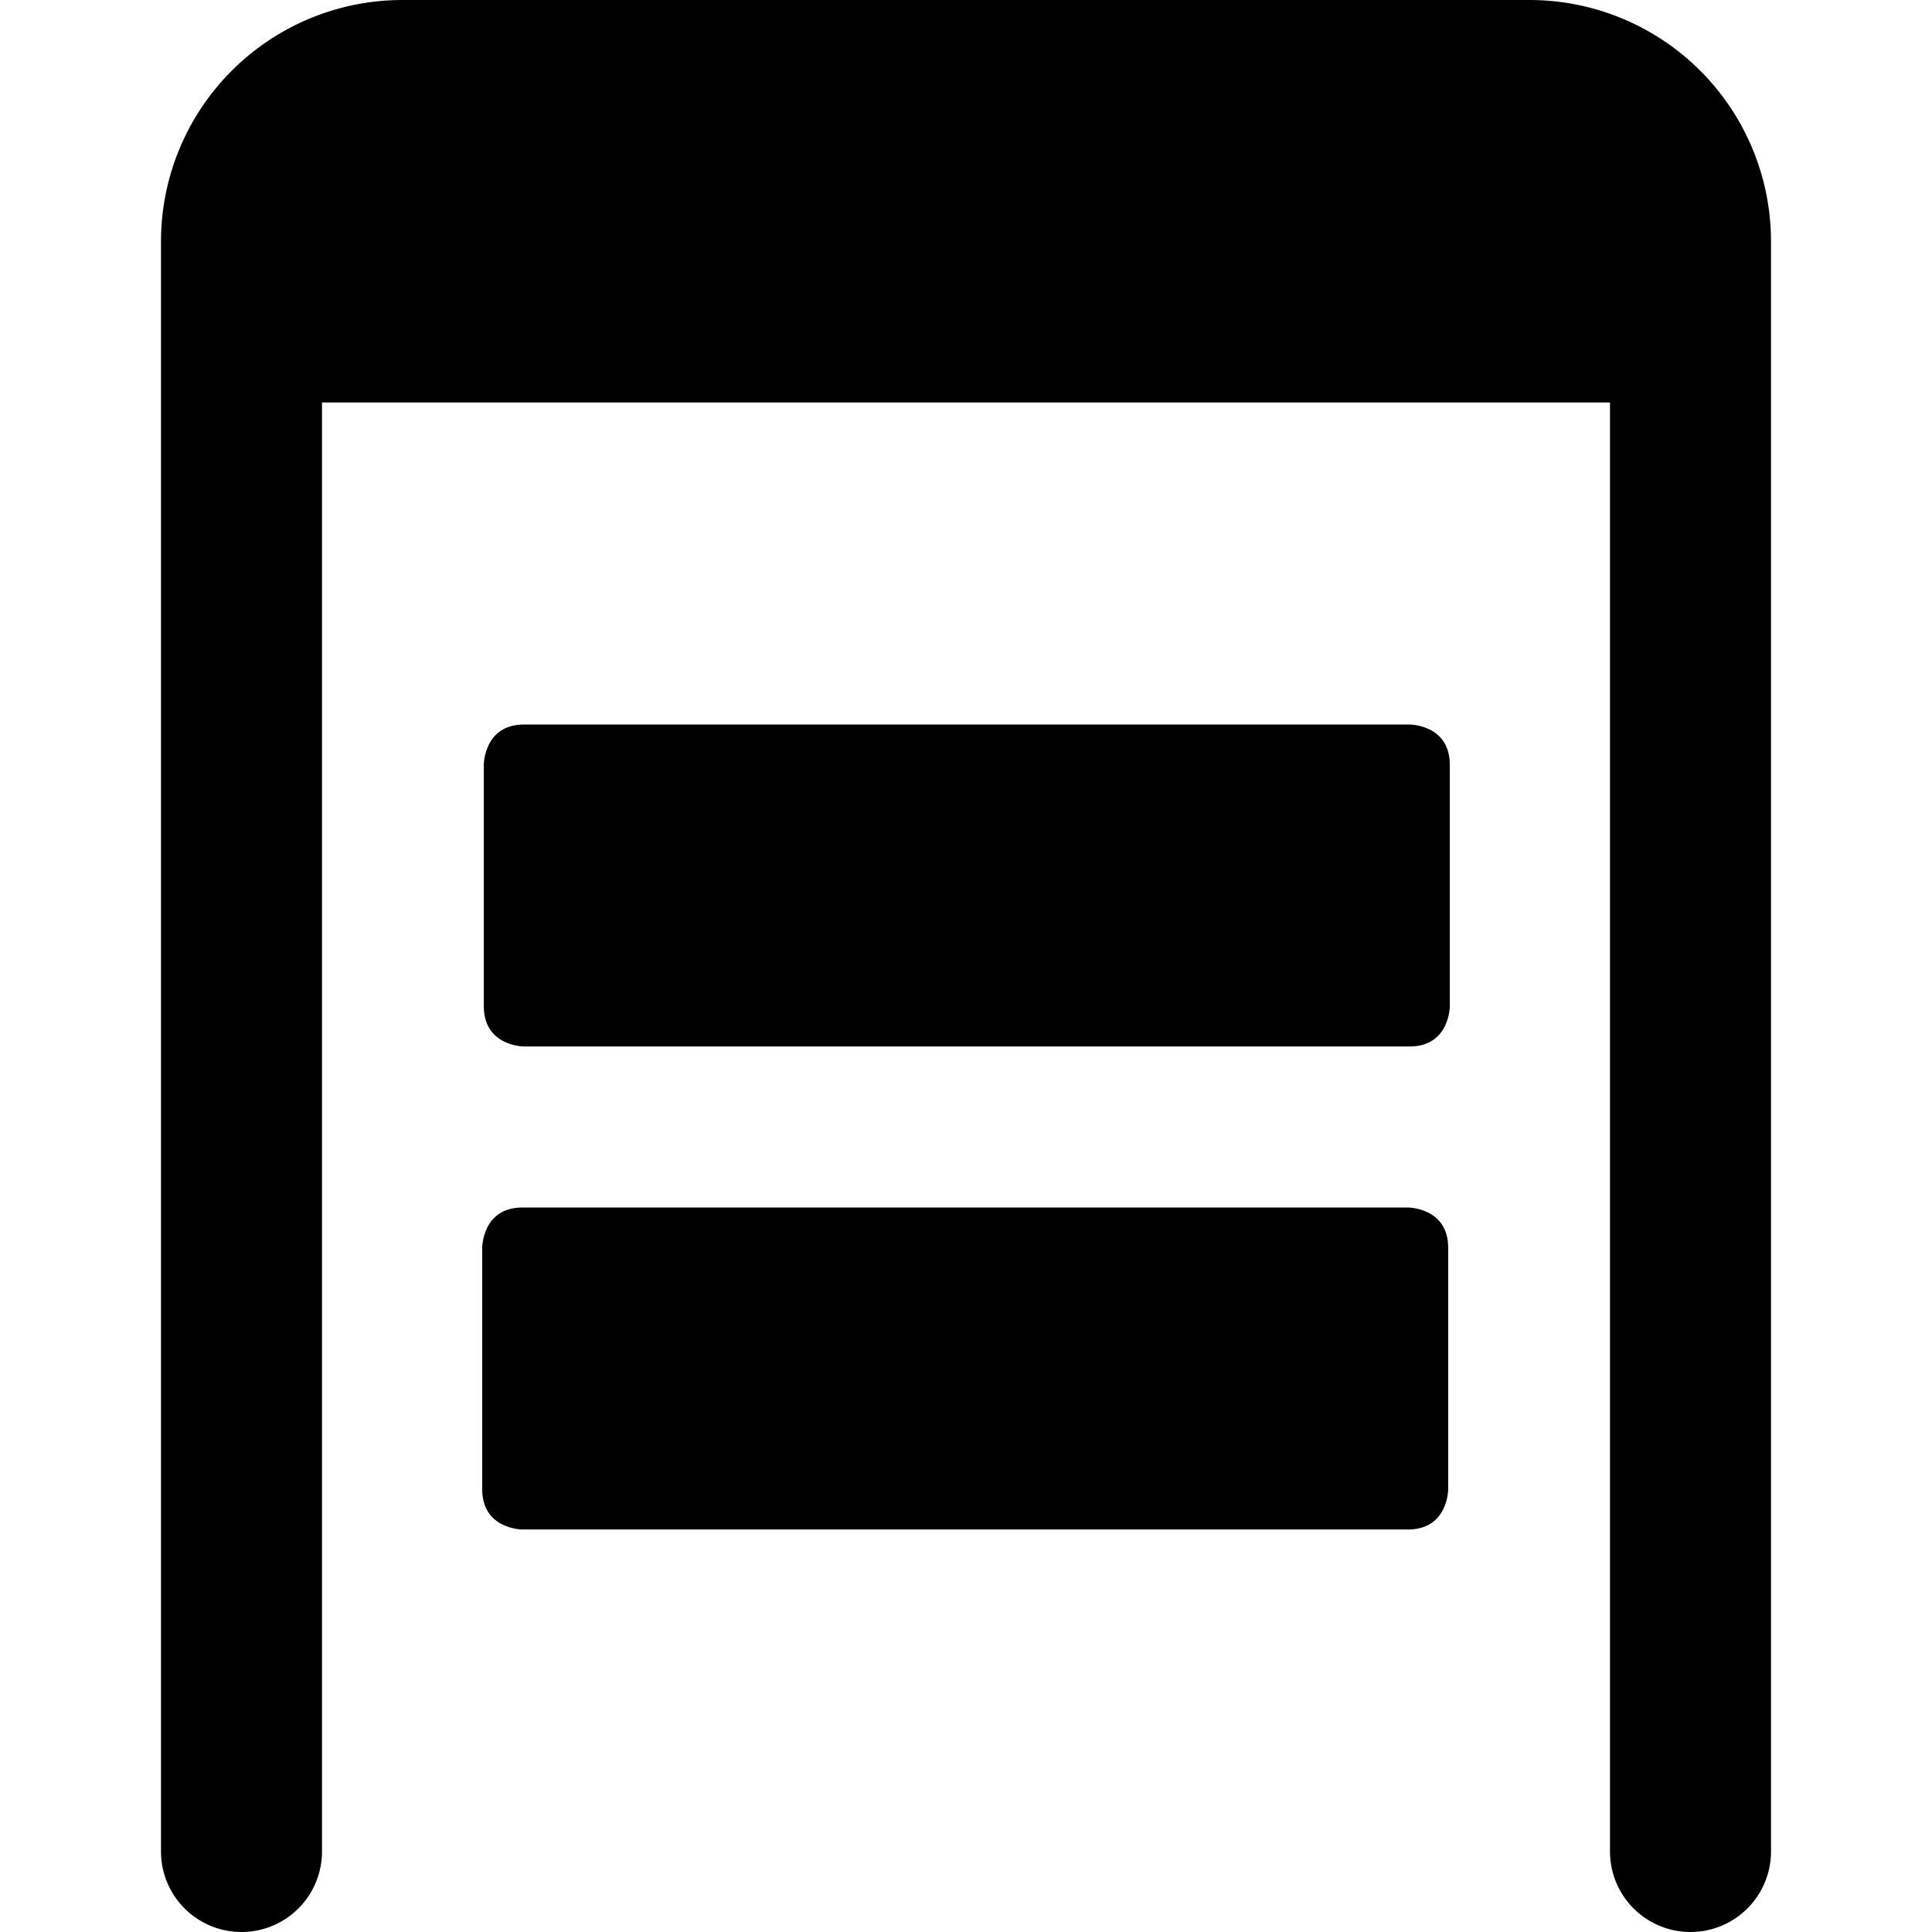
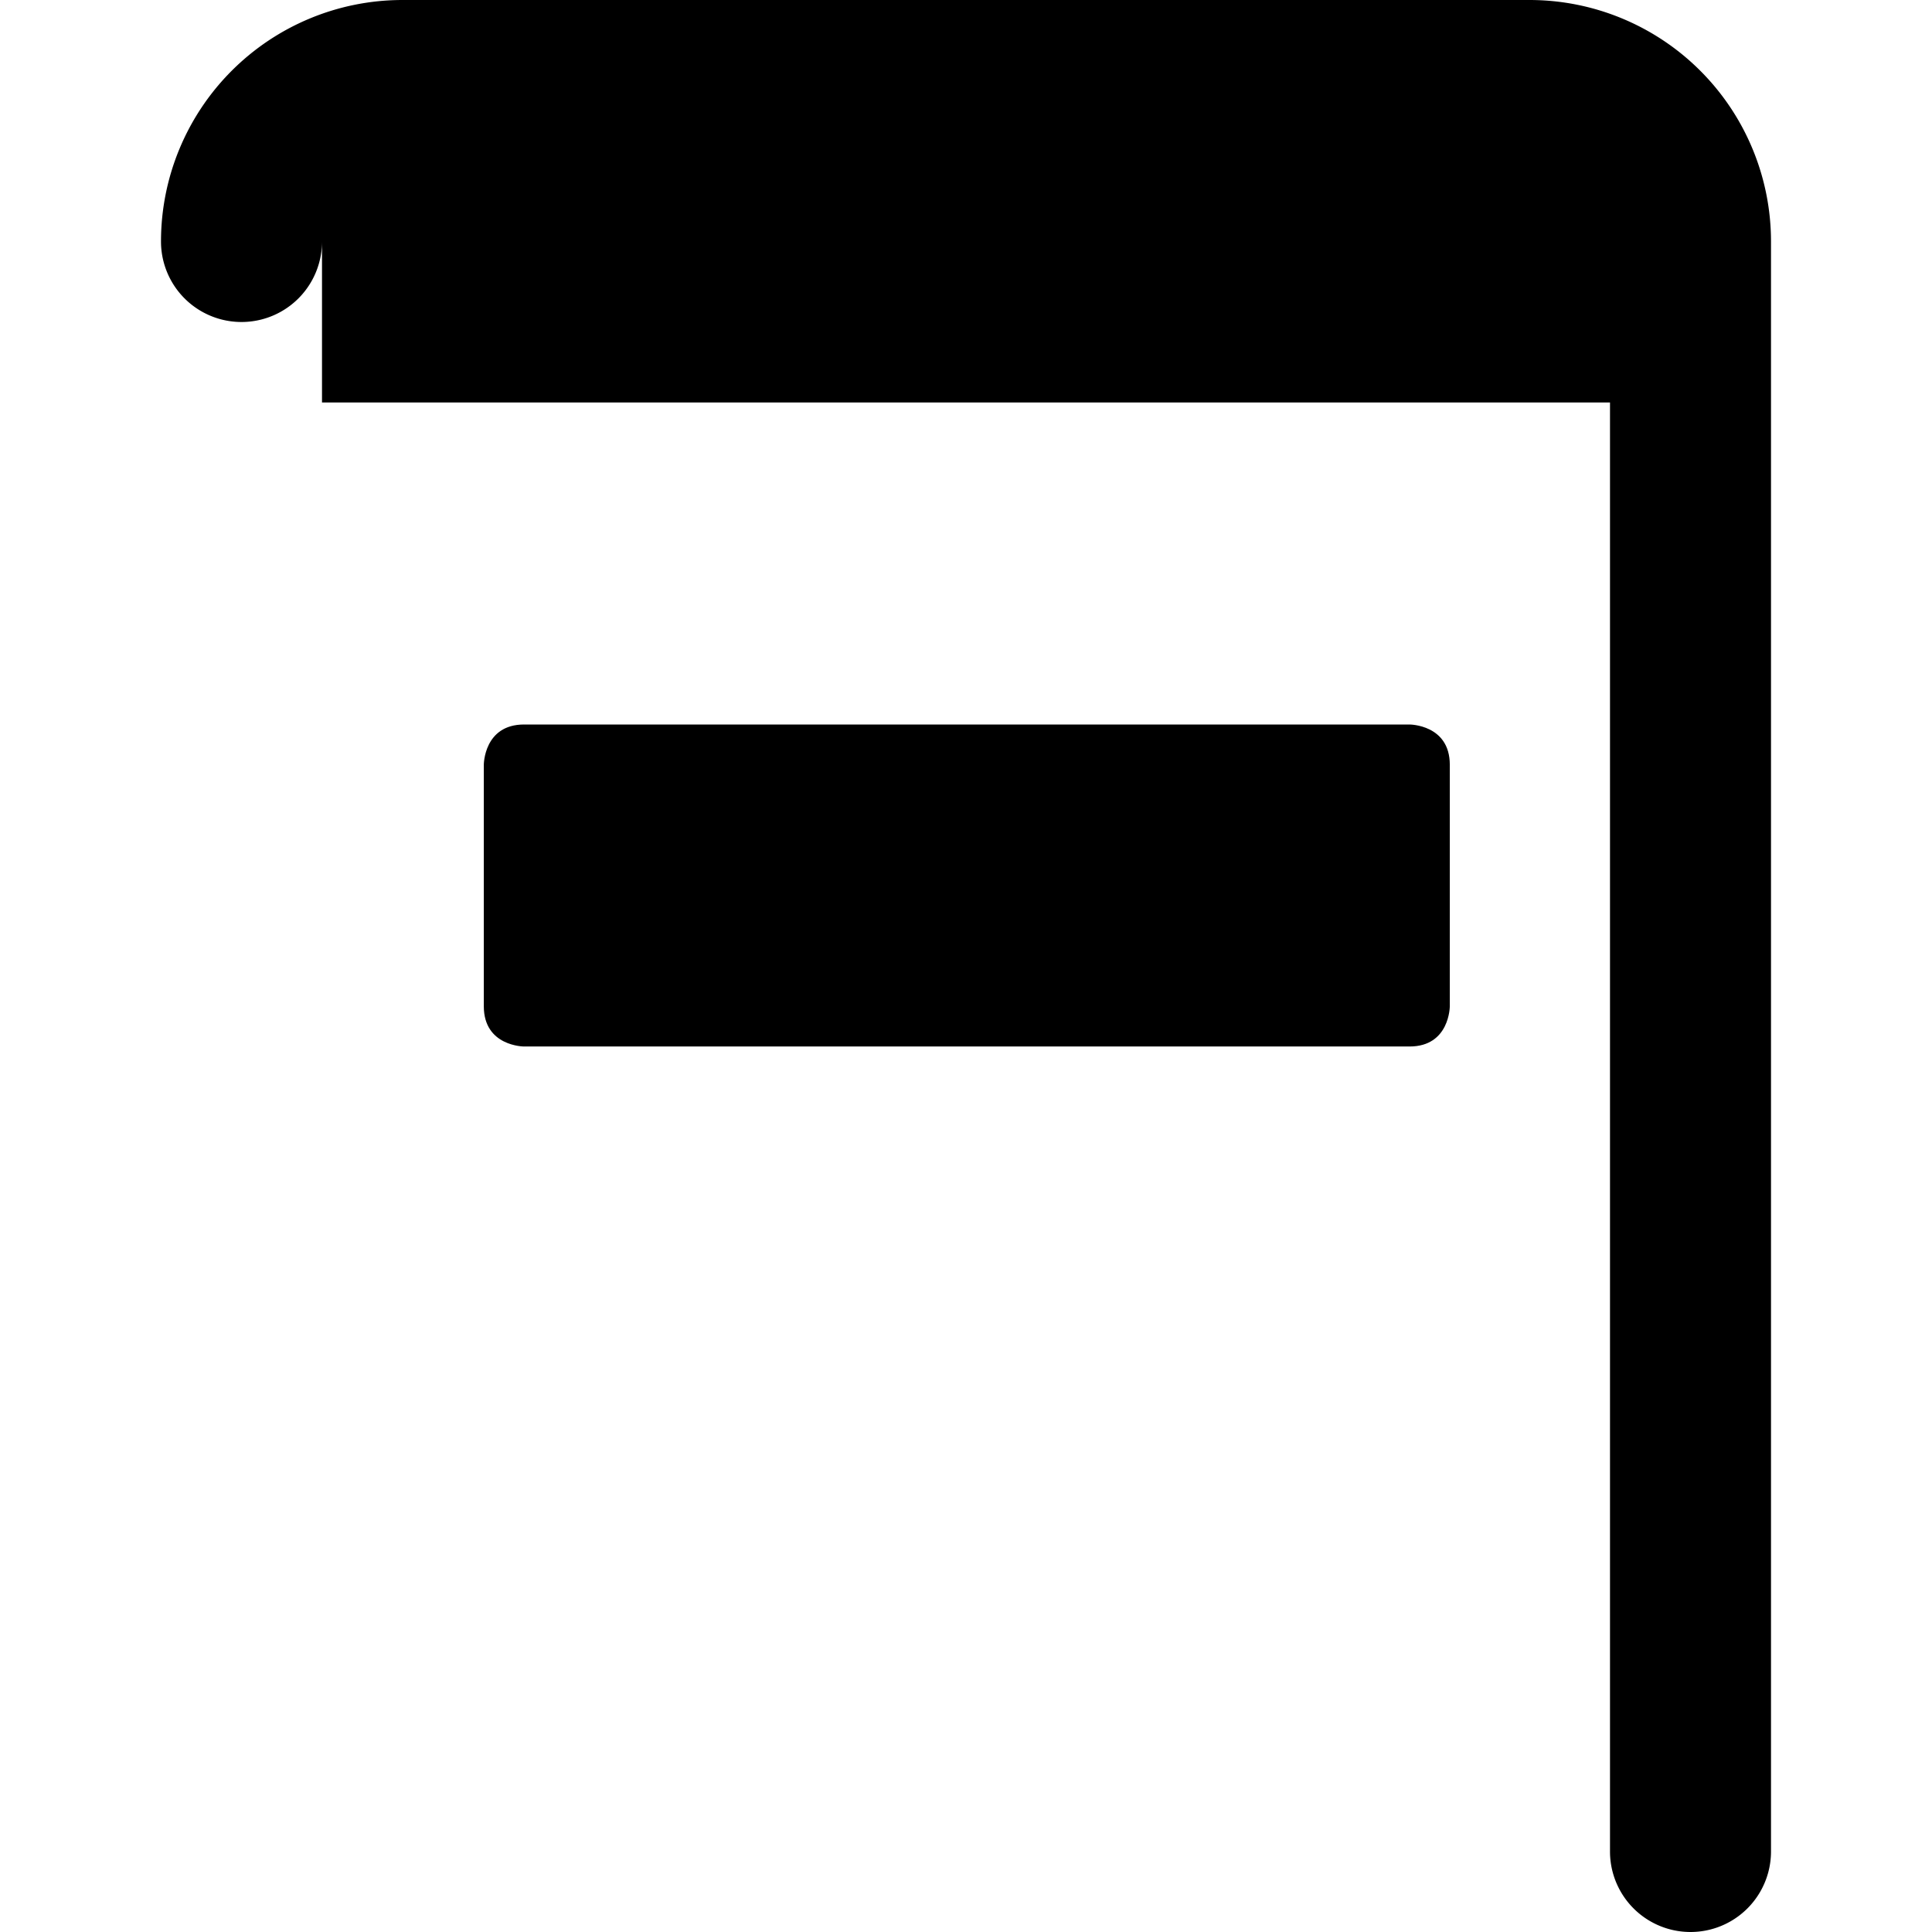
<svg xmlns="http://www.w3.org/2000/svg" viewBox="0 0 24 24">
  <g>
-     <path d="M19 0H5a3 3 0 0 0 -3 3v20a1 1 0 0 0 2 0V5h16v18a1 1 0 0 0 2 0V3a3 3 0 0 0 -3 -3Z" fill="#000000" stroke-width="1" />
+     <path d="M19 0H5a3 3 0 0 0 -3 3a1 1 0 0 0 2 0V5h16v18a1 1 0 0 0 2 0V3a3 3 0 0 0 -3 -3Z" fill="#000000" stroke-width="1" />
    <path d="M6.51 9h11s0.5 0 0.5 0.5v3s0 0.5 -0.5 0.5h-11s-0.5 0 -0.5 -0.5v-3s0 -0.5 0.5 -0.5" fill="#000000" stroke-width="1" />
-     <path d="M6.49 15h11s0.5 0 0.5 0.5v3s0 0.5 -0.5 0.5h-11s-0.5 0 -0.5 -0.5v-3s0 -0.5 0.5 -0.5" fill="#000000" stroke-width="1" />
  </g>
</svg>